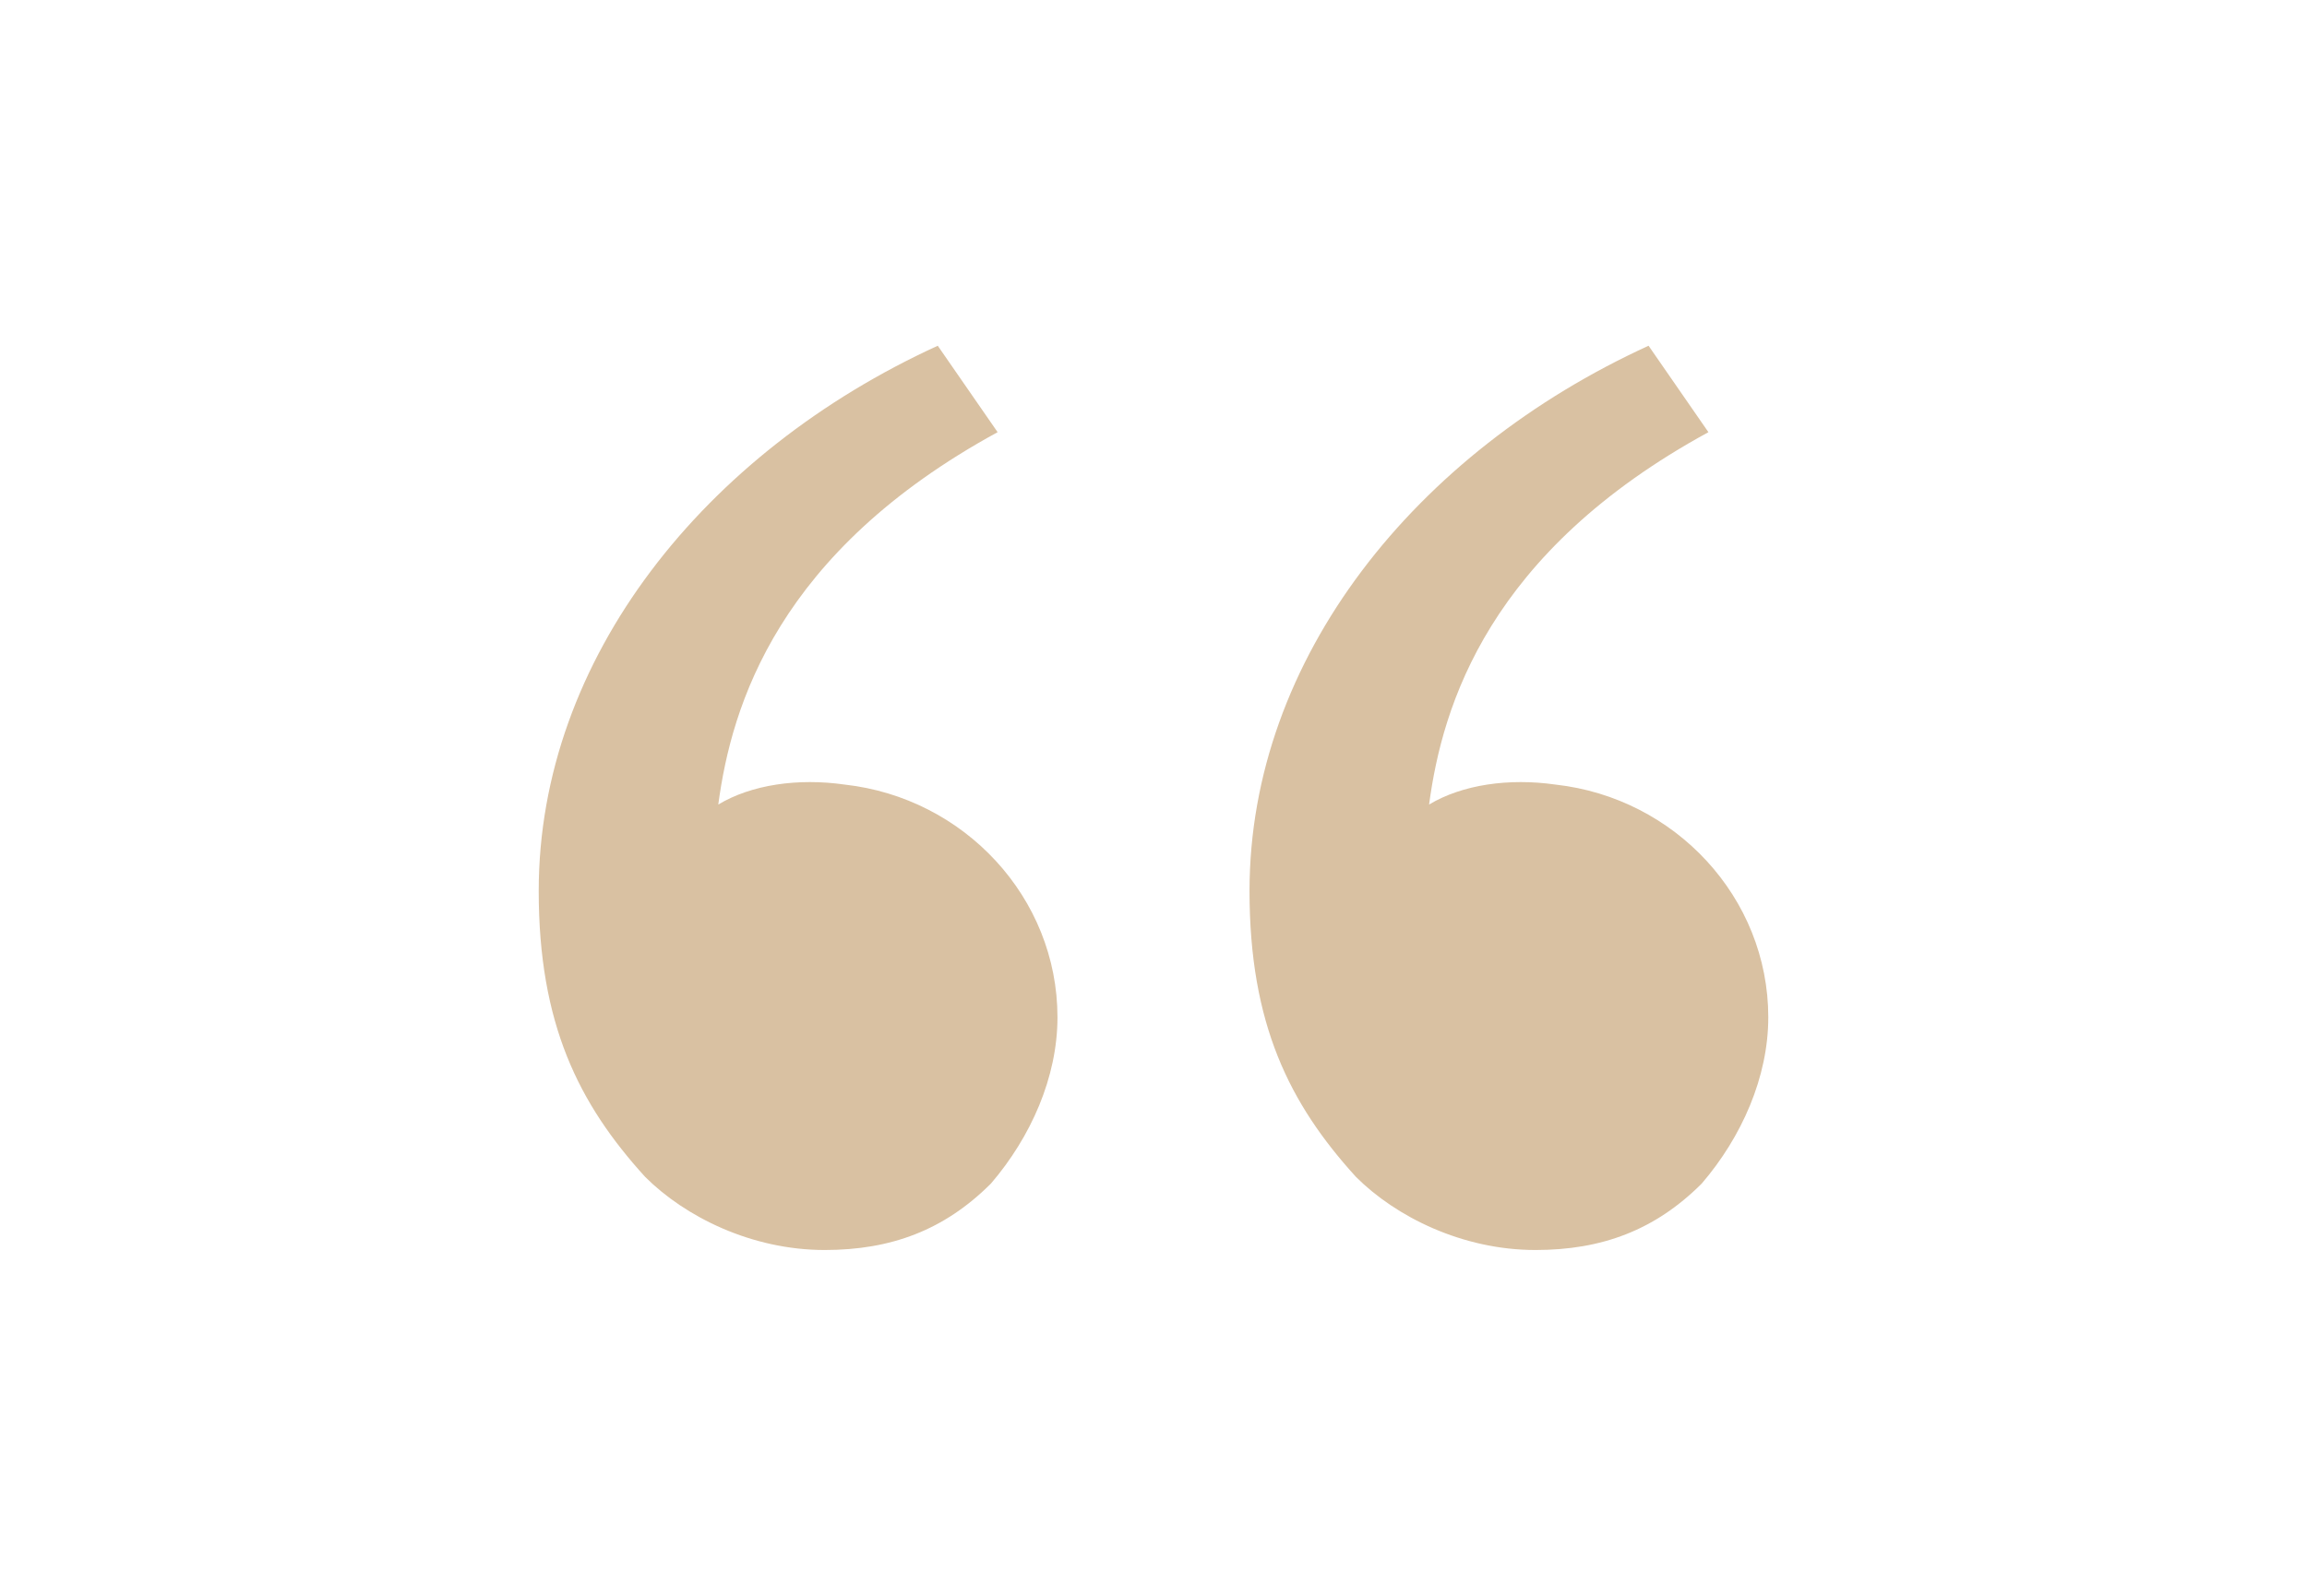
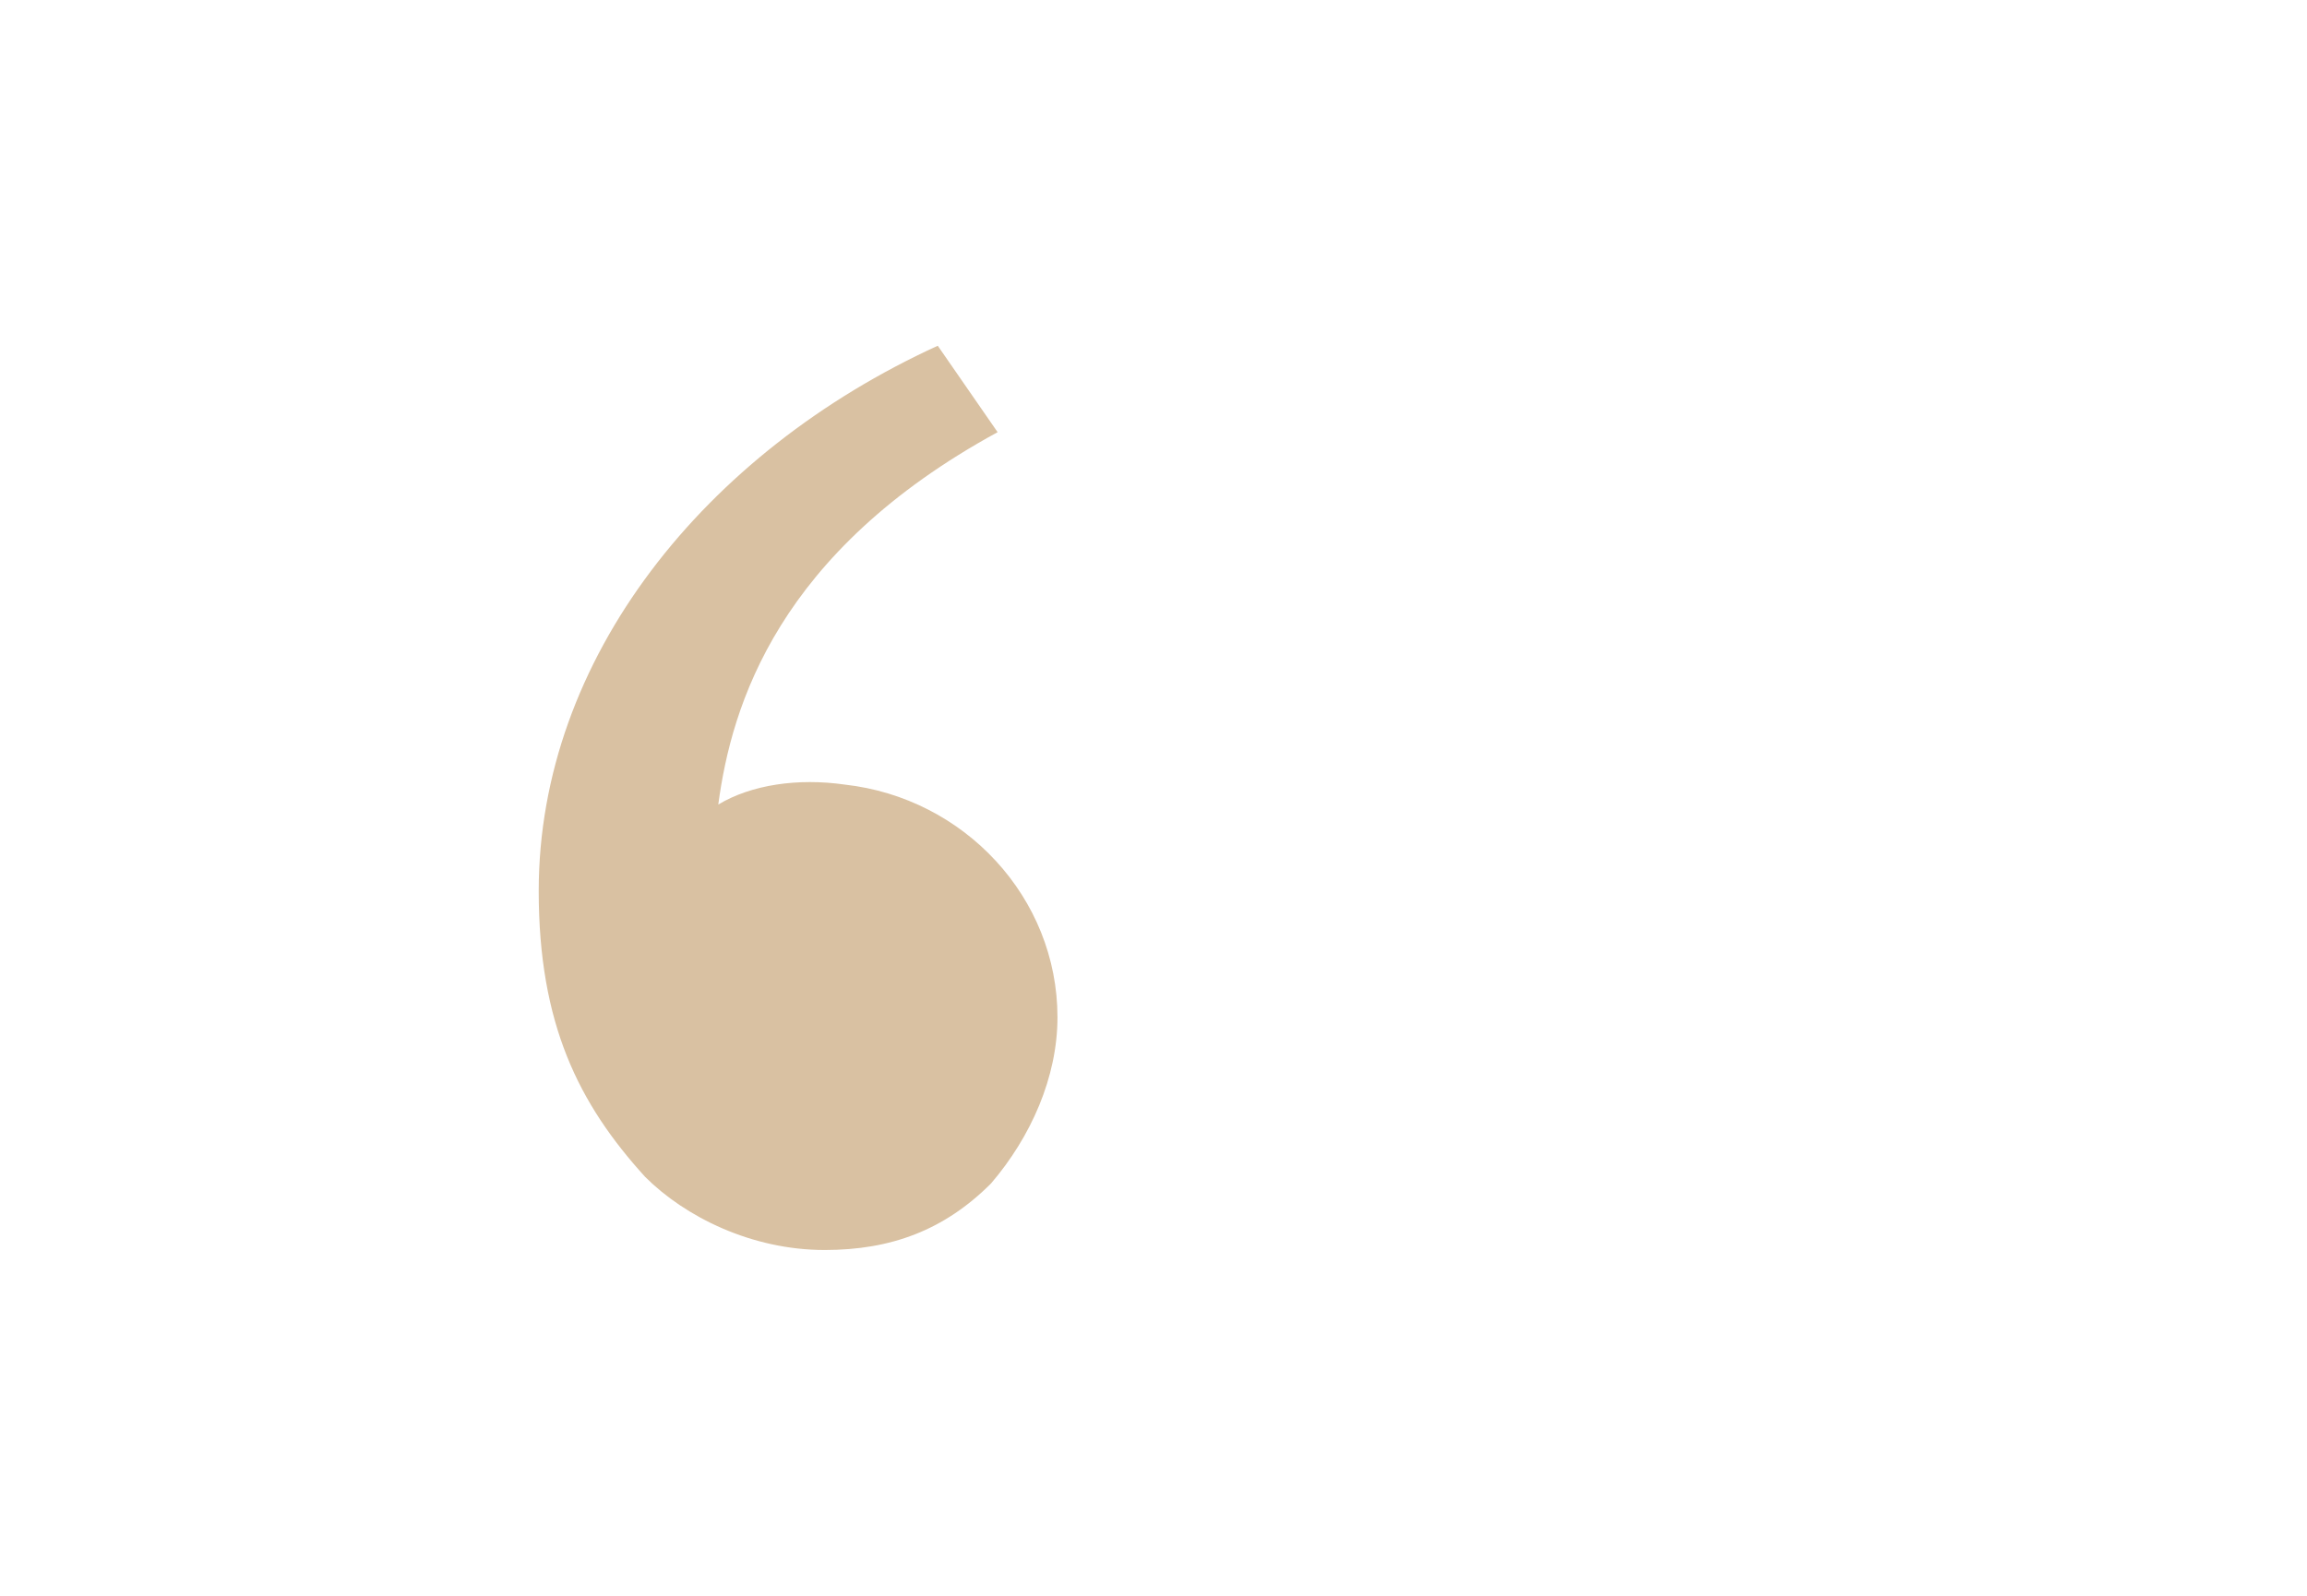
<svg xmlns="http://www.w3.org/2000/svg" width="740" height="512" viewBox="0 0 740 512" fill="none">
  <path d="M206.933 377.6C185.599 354.133 172.799 328.533 172.799 285.866C172.799 211.2 226.133 145.066 300.799 110.933L319.999 138.666C249.599 177.066 234.666 226.133 230.399 258.133C241.066 251.733 255.999 249.6 270.933 251.733C309.333 256 339.199 288 339.199 326.4C339.199 345.6 330.666 364.8 317.866 379.733C302.933 394.666 285.866 401.066 264.533 401.066C241.066 401.066 219.733 390.4 206.933 377.6Z" fill="#D9C1A2" />
-   <path d="M434.933 377.6C413.599 354.133 400.799 328.533 400.799 285.866C400.799 211.2 454.133 145.066 528.799 110.933L547.999 138.666C477.599 177.066 462.666 226.133 458.399 258.133C469.066 251.733 483.999 249.6 498.933 251.733C537.333 256 567.199 288 567.199 326.4C567.199 345.6 558.666 364.8 545.866 379.733C530.933 394.666 513.866 401.066 492.533 401.066C469.066 401.066 447.733 390.4 434.933 377.6Z" fill="#D9C1A2" />
</svg>